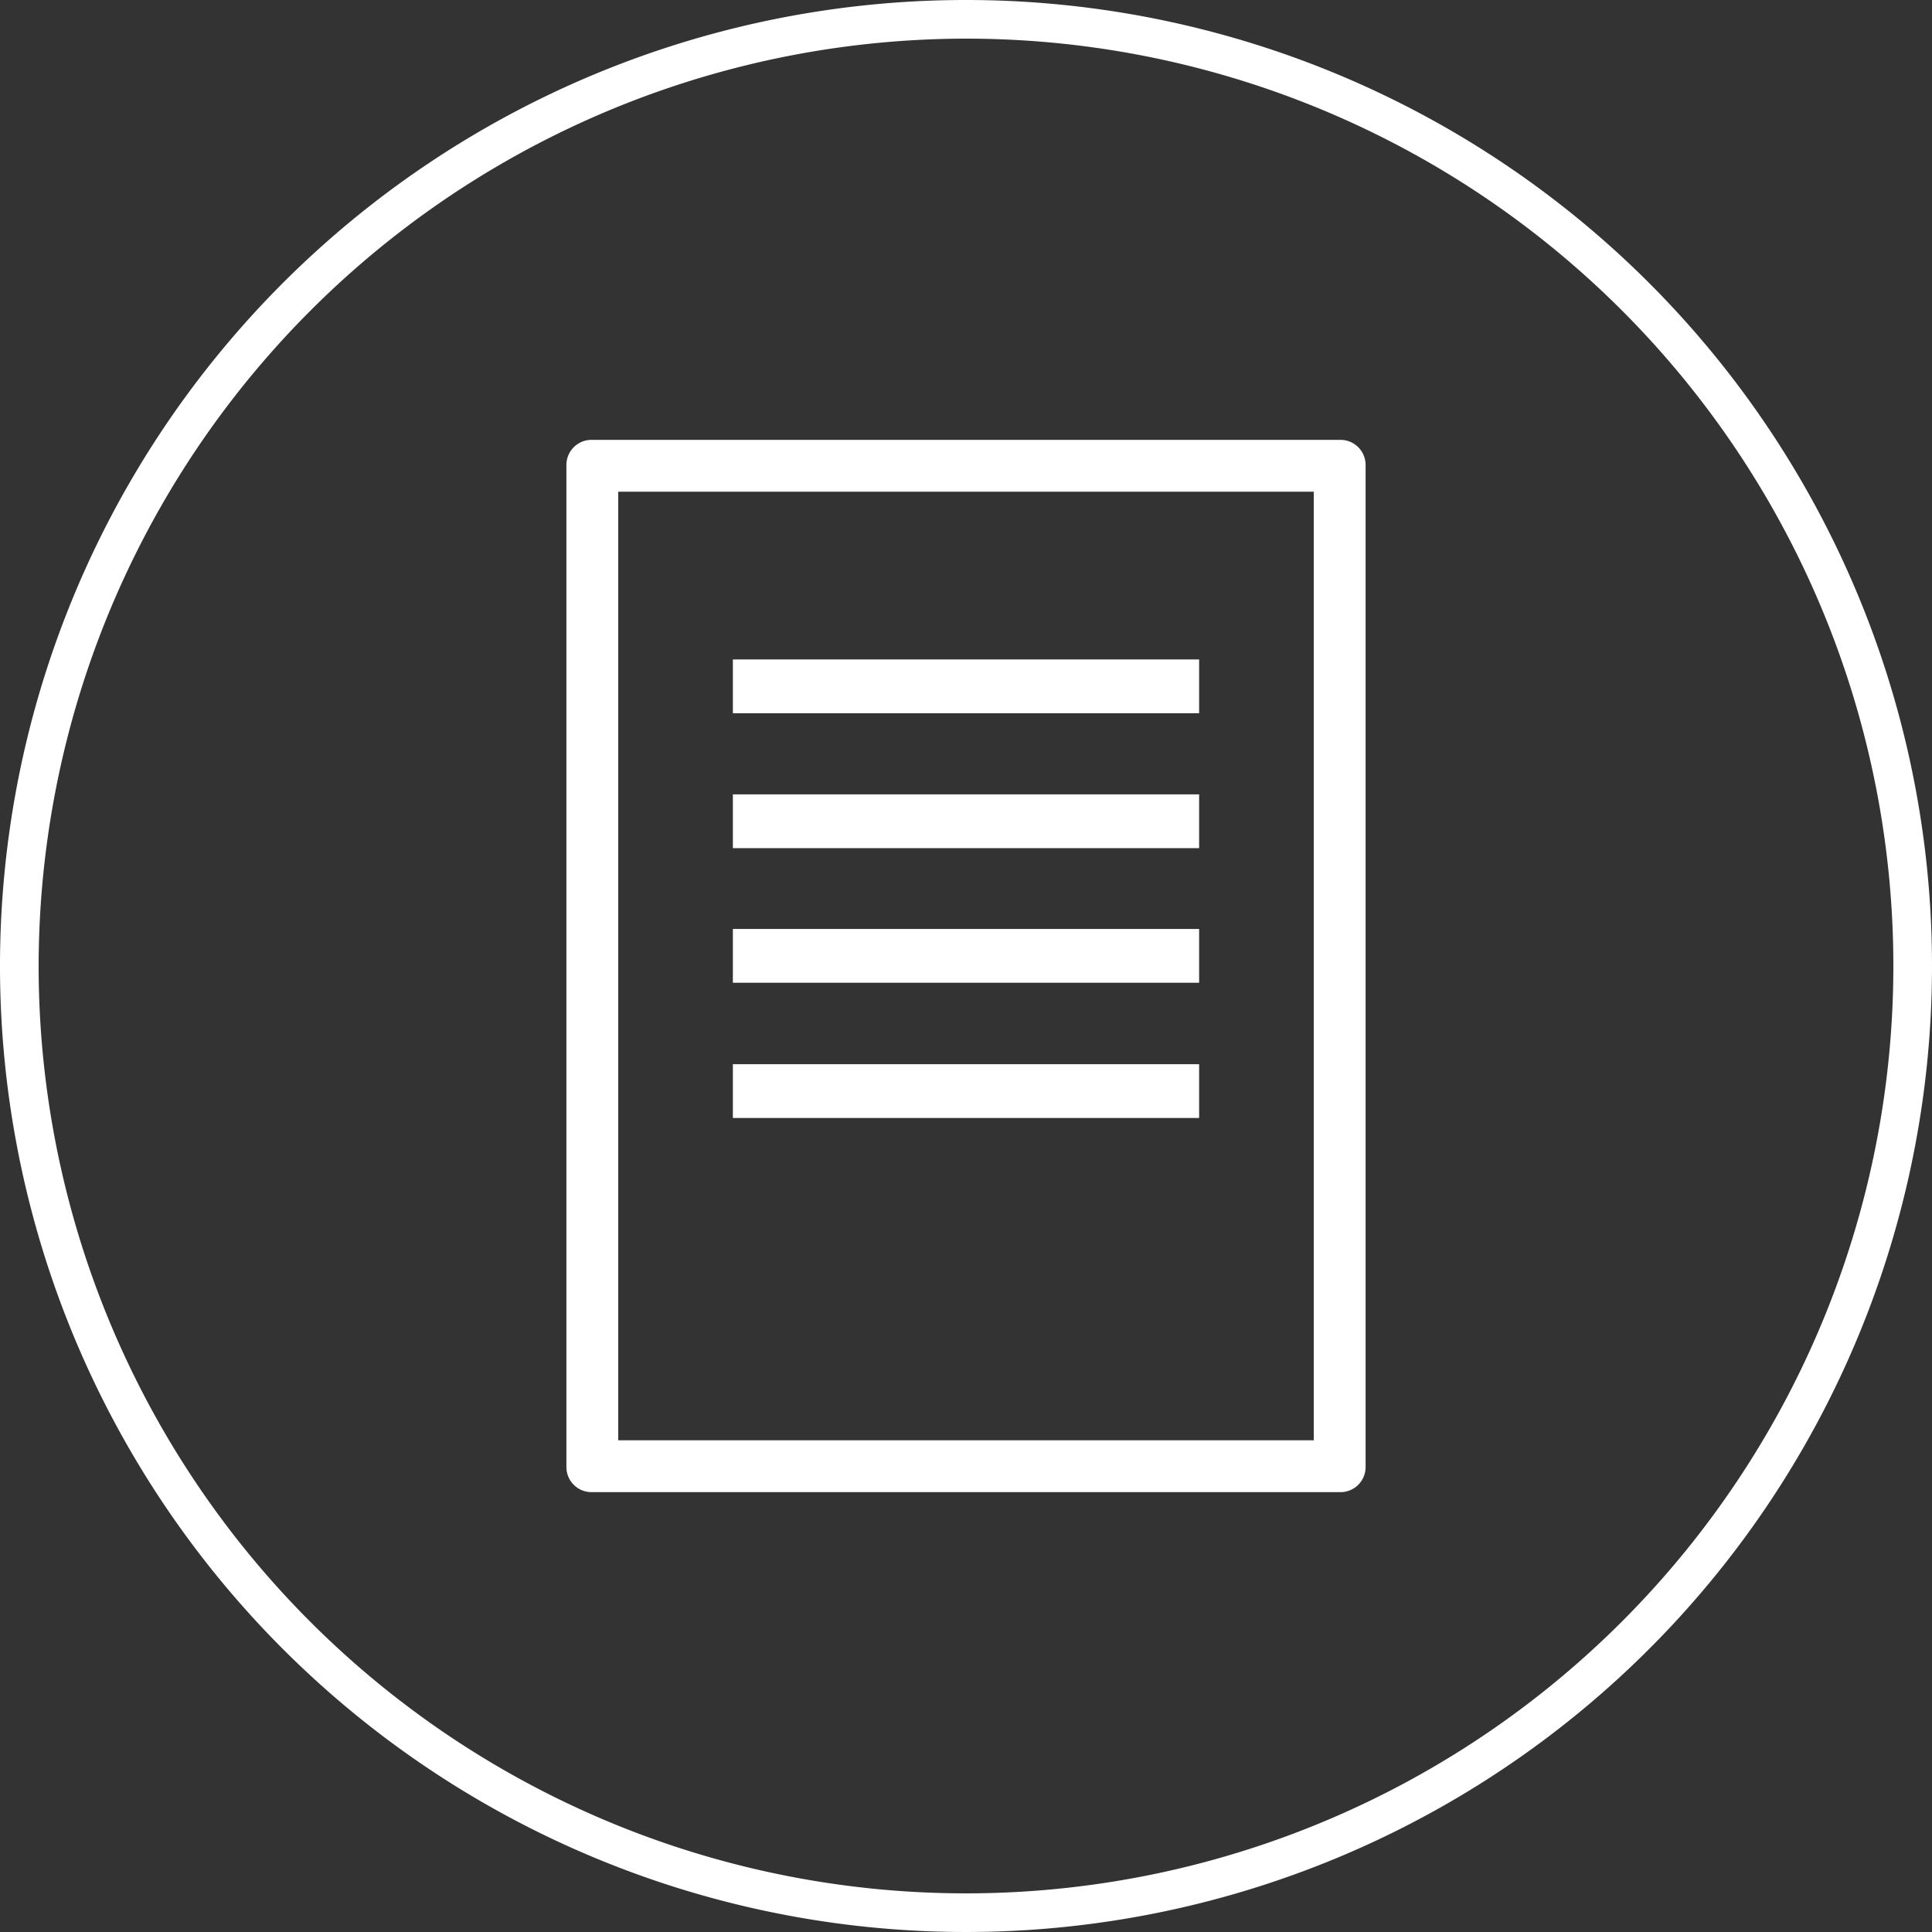
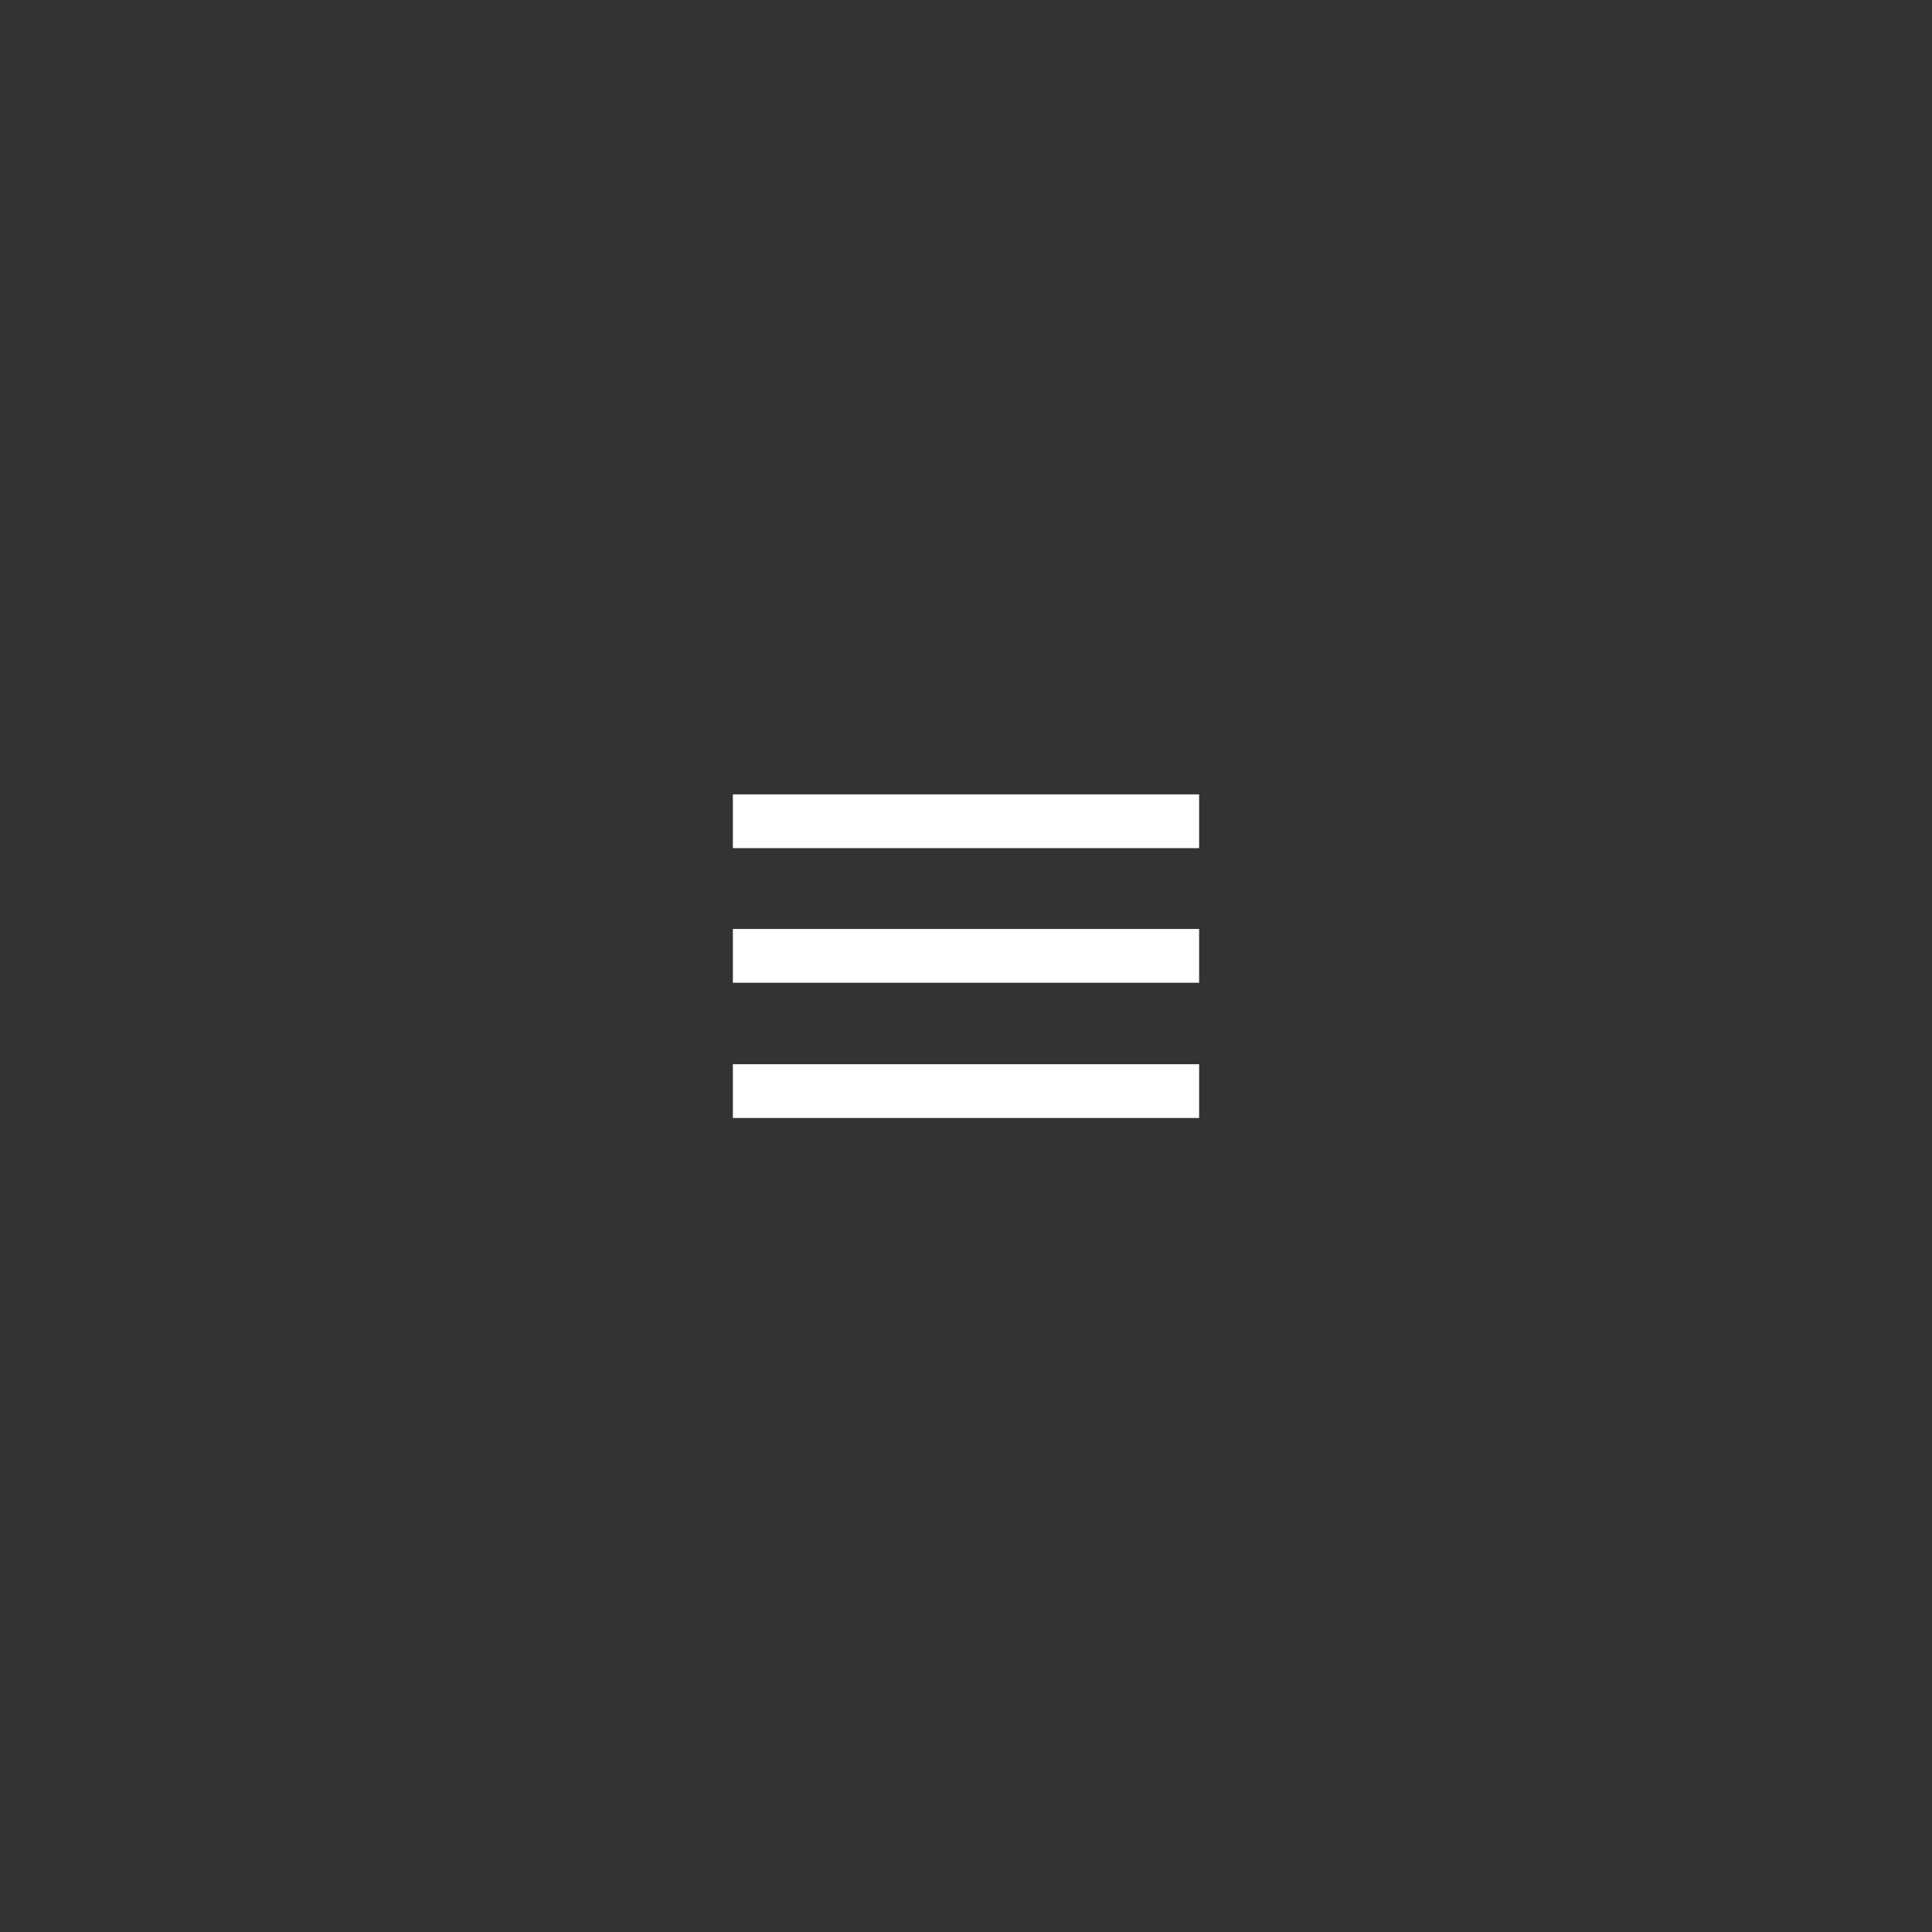
<svg xmlns="http://www.w3.org/2000/svg" id="Ebene_1" data-name="Ebene 1" width="60" height="60" viewBox="0 0 60 60">
  <rect x="0" y="0" width="60" height="60" fill="#333333" stroke="none" />
  <defs>
    <style>
      .cls-1 {
        fill: #fff;
      }
    </style>
  </defs>
  <g>
    <g>
-       <path class="cls-1" d="M41.63,13.66H18.37a.78.78,0,0,0-.78.77V45.56a.78.78,0,0,0,.78.78H41.63a.78.78,0,0,0,.78-.77V14.44A.78.78,0,0,0,41.63,13.66ZM19.2,15.27H40.8V44.73H19.2Z" />
      <rect class="cls-1" x="22.76" y="28.85" width="14.48" height="1.67" />
      <rect class="cls-1" x="22.76" y="24.67" width="14.48" height="1.67" />
-       <rect class="cls-1" x="22.76" y="20.48" width="14.48" height="1.67" />
      <rect class="cls-1" x="22.76" y="33.05" width="14.48" height="1.67" />
    </g>
-     <path class="cls-1" d="M30,1.2A28.8,28.8,0,1,1,1.2,30,28.83,28.83,0,0,1,30,1.2M30,0A30,30,0,1,0,60,30,30,30,0,0,0,30,0Z" />
  </g>
</svg>